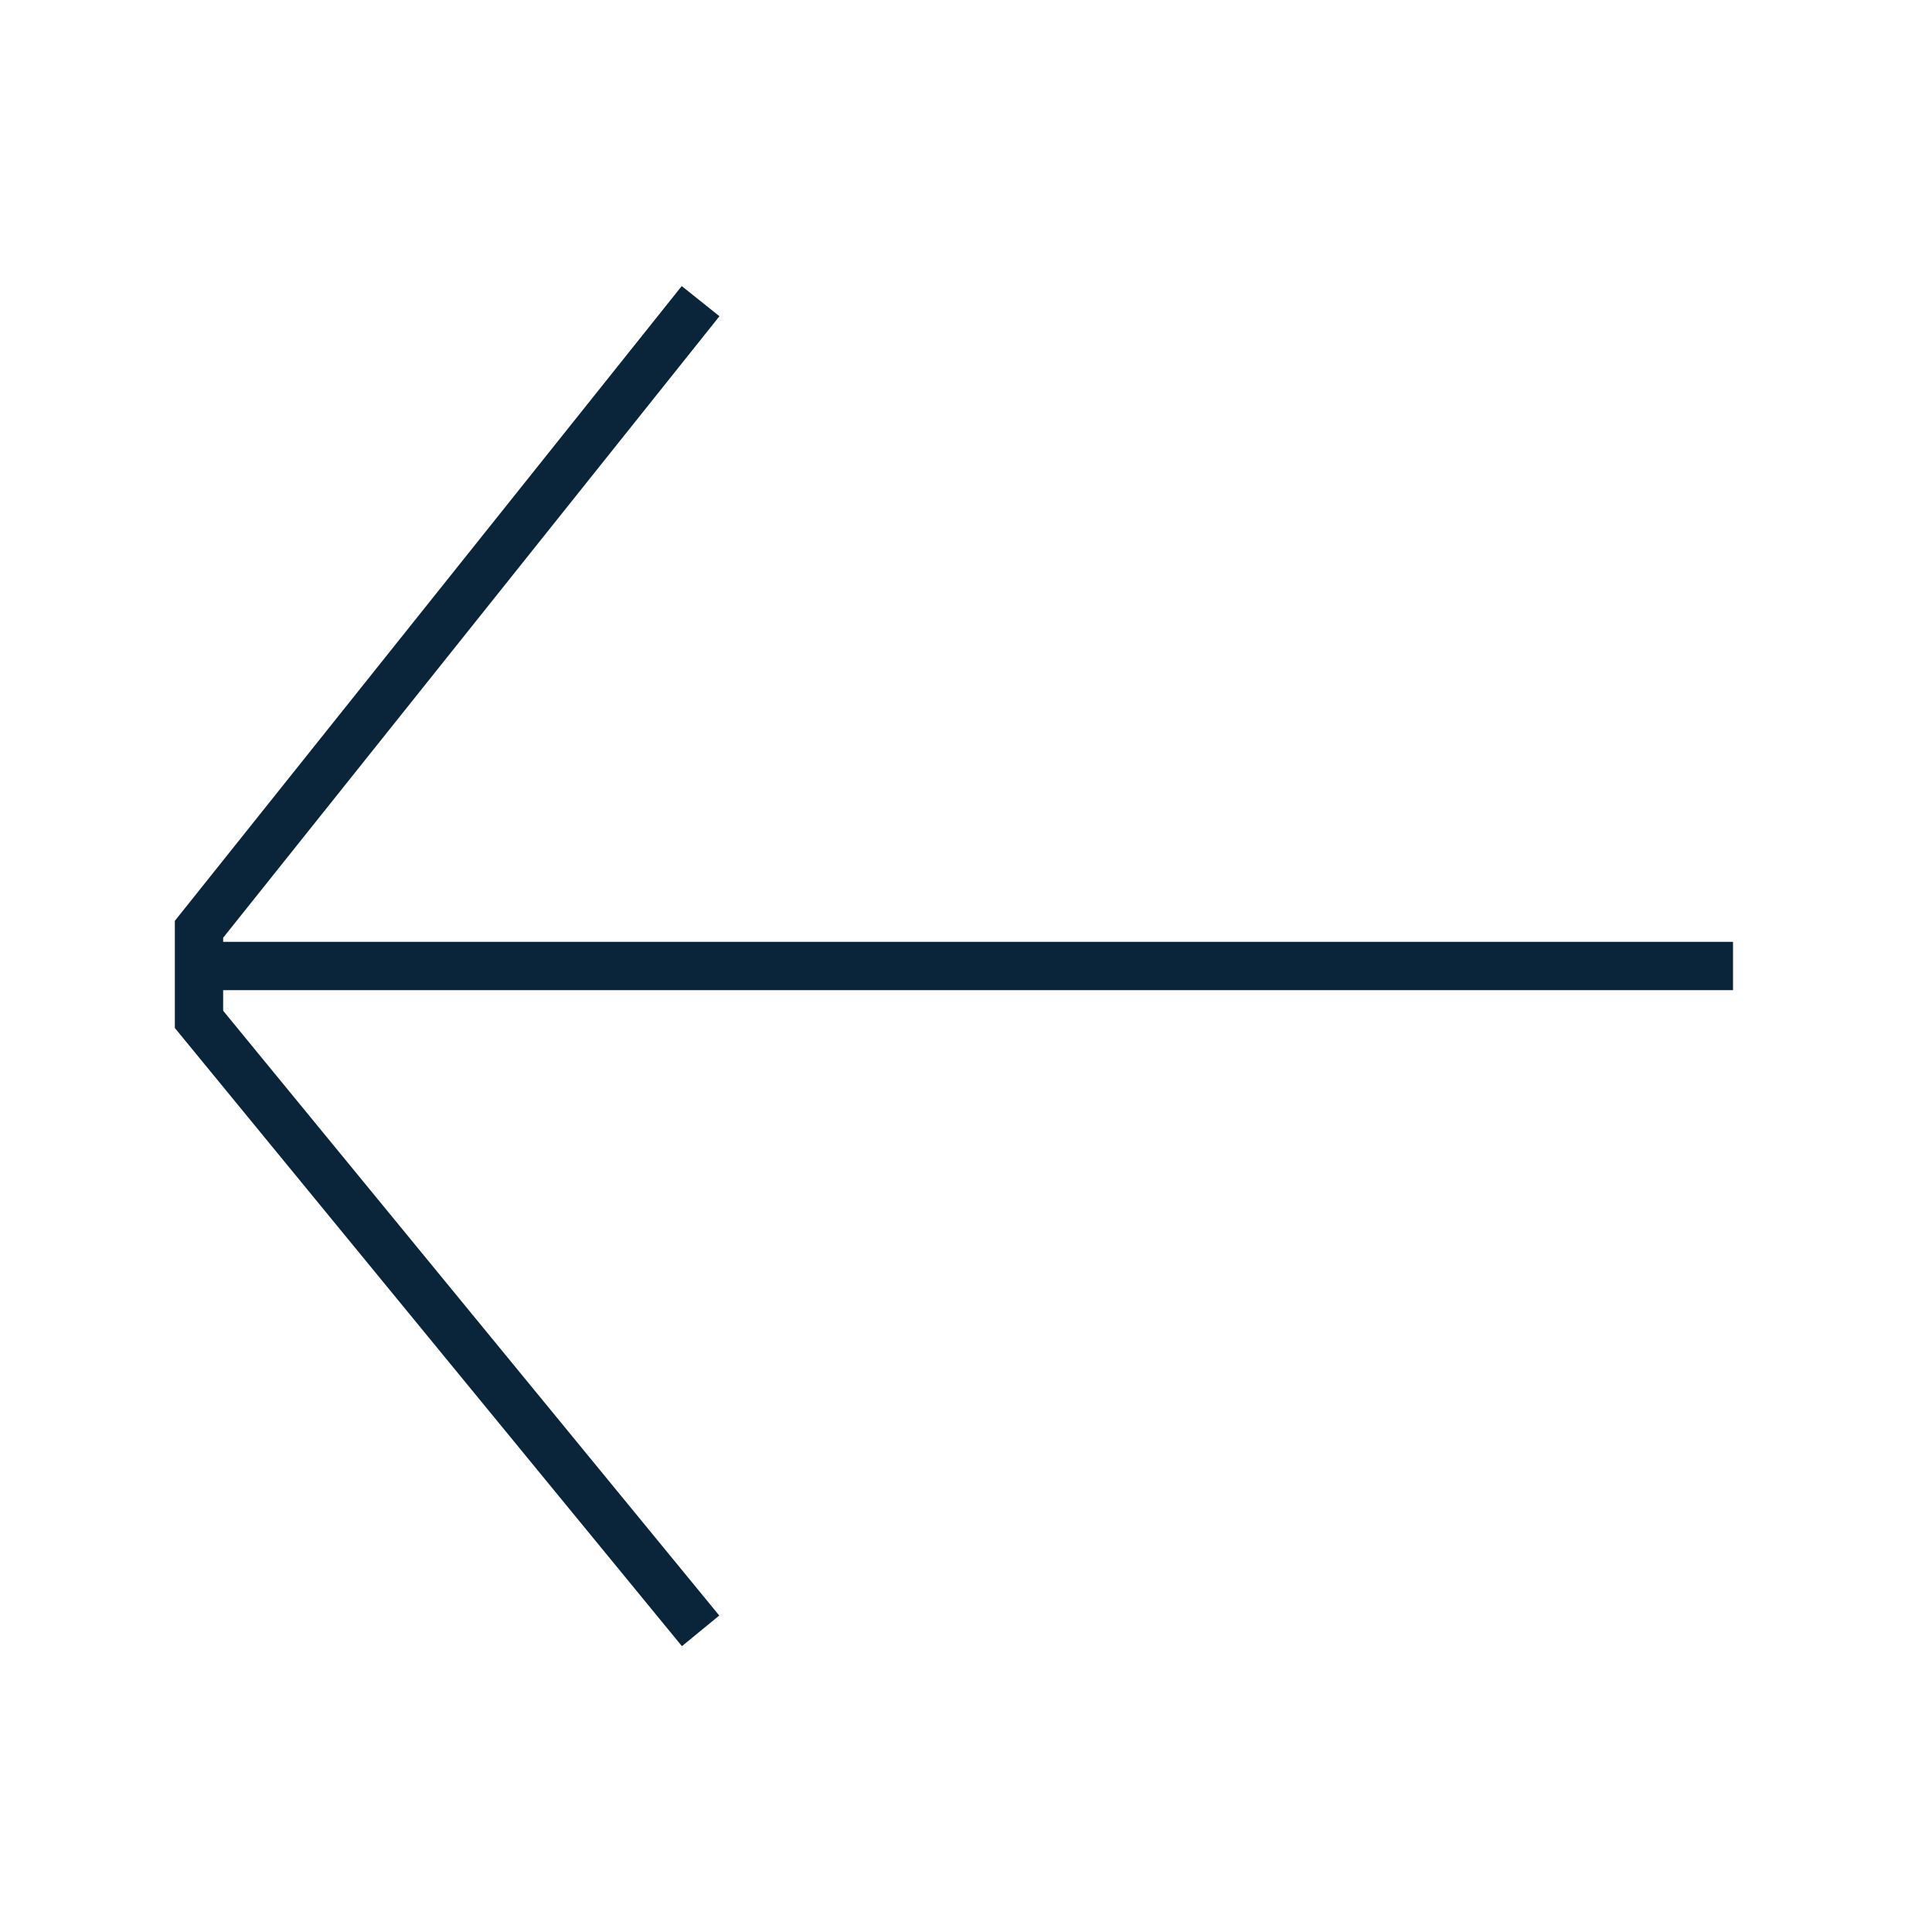
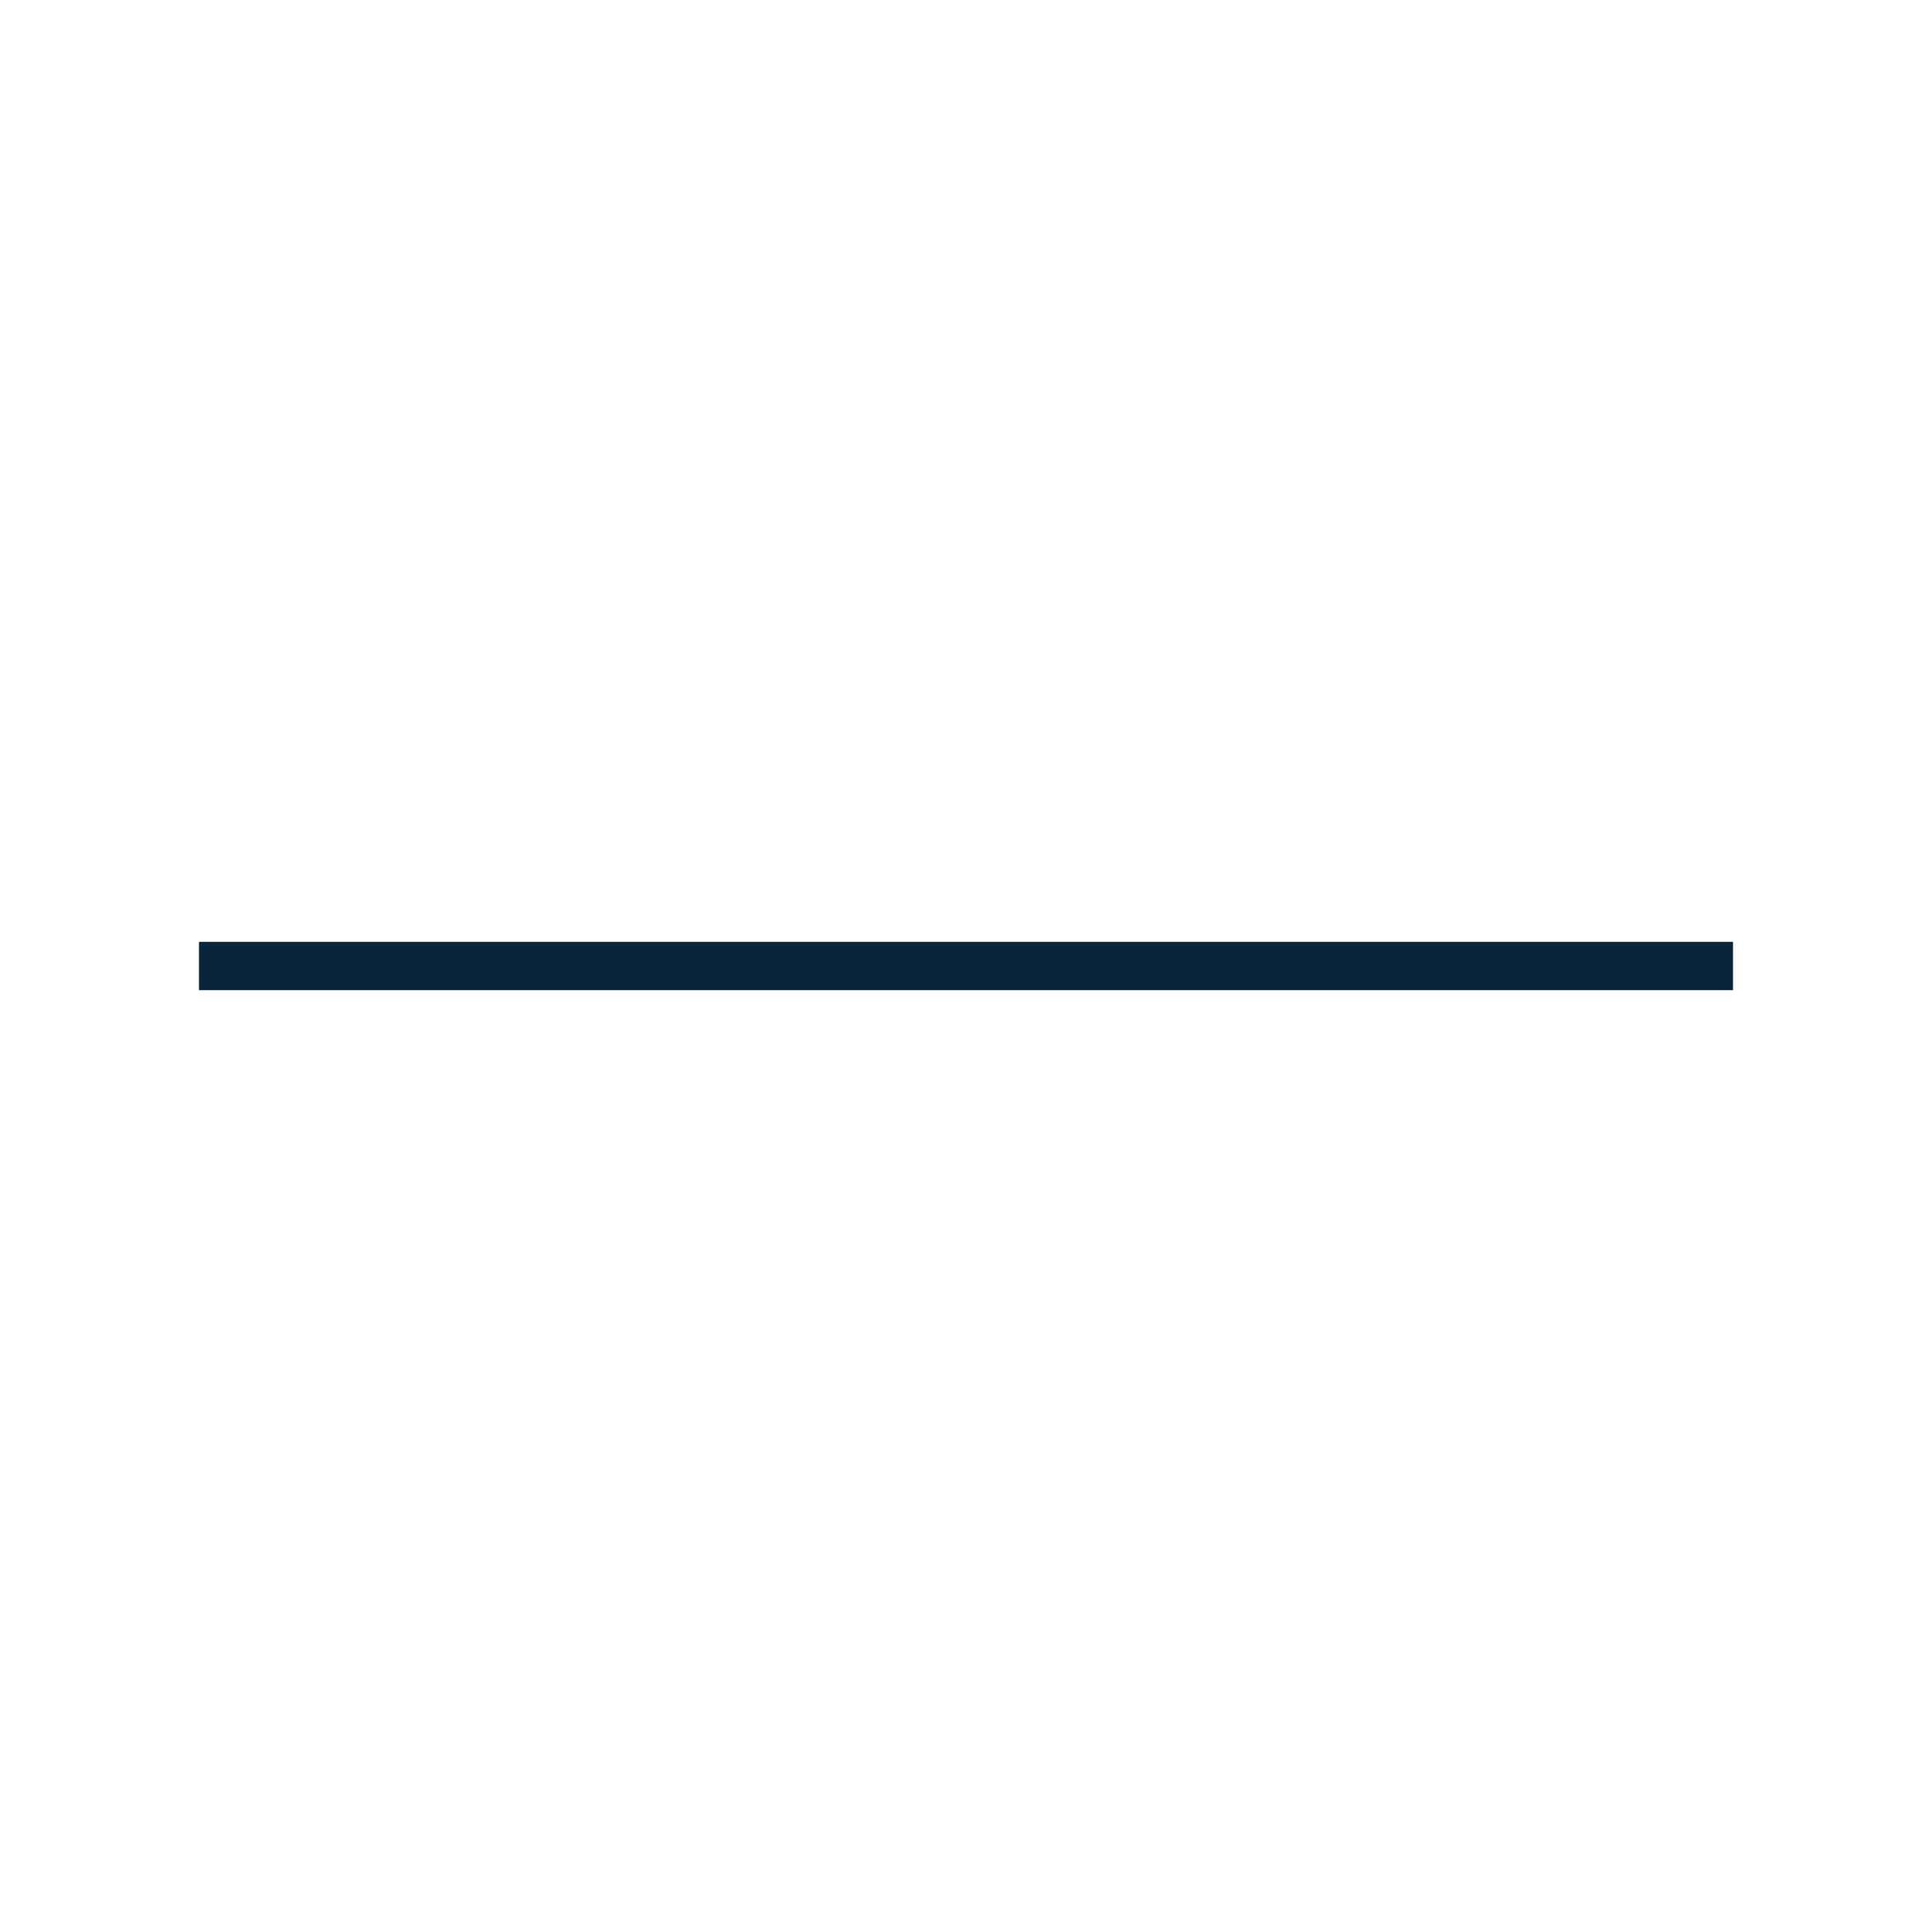
<svg xmlns="http://www.w3.org/2000/svg" id="Layer_1" data-name="Layer 1" viewBox="0 0 80 80">
  <defs>
    <style>
      .cls-1 {
        fill: #eef3f3;
      }

      .cls-1, .cls-2 {
        stroke: #0a243a;
        stroke-miterlimit: 10;
        stroke-width: 2px;
      }

      .cls-2 {
        fill: none;
      }
    </style>
  </defs>
-   <polyline class="cls-2" points="29.01 12.47 8.24 38.48 8.24 40 8.24 42.21 29.01 67.53" />
  <line class="cls-1" x1="71.76" y1="40" x2="8.24" y2="40" />
</svg>